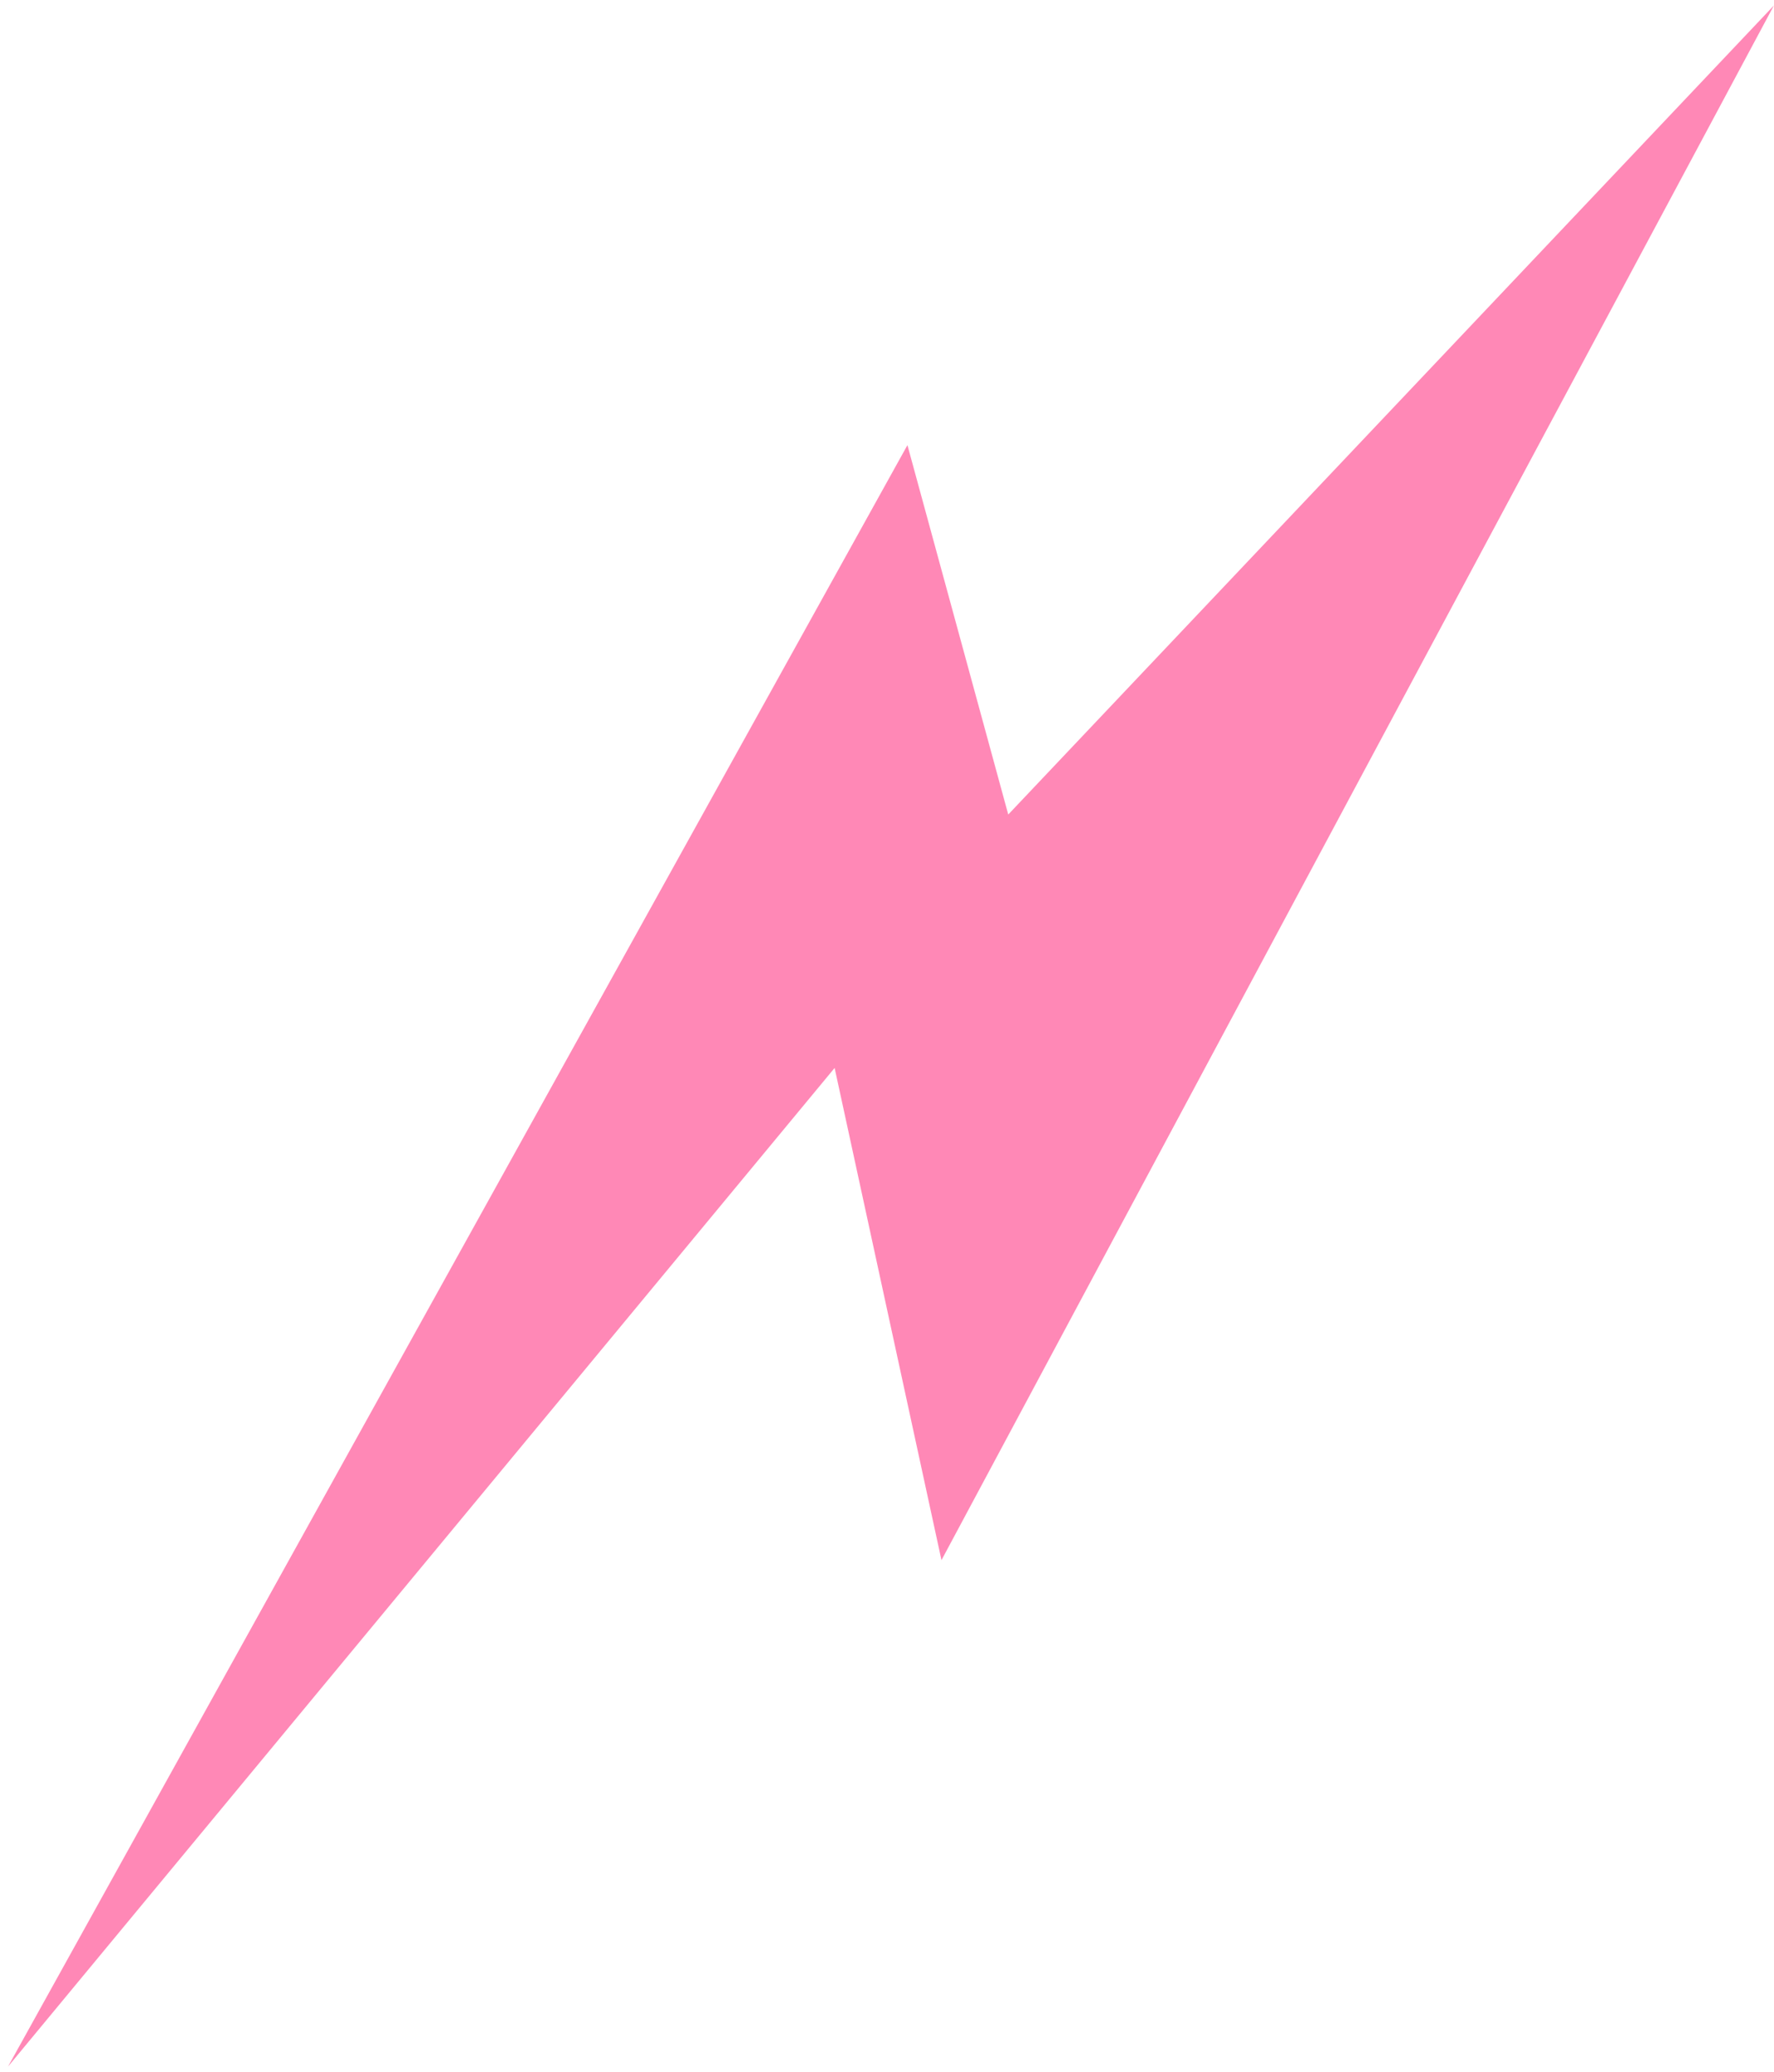
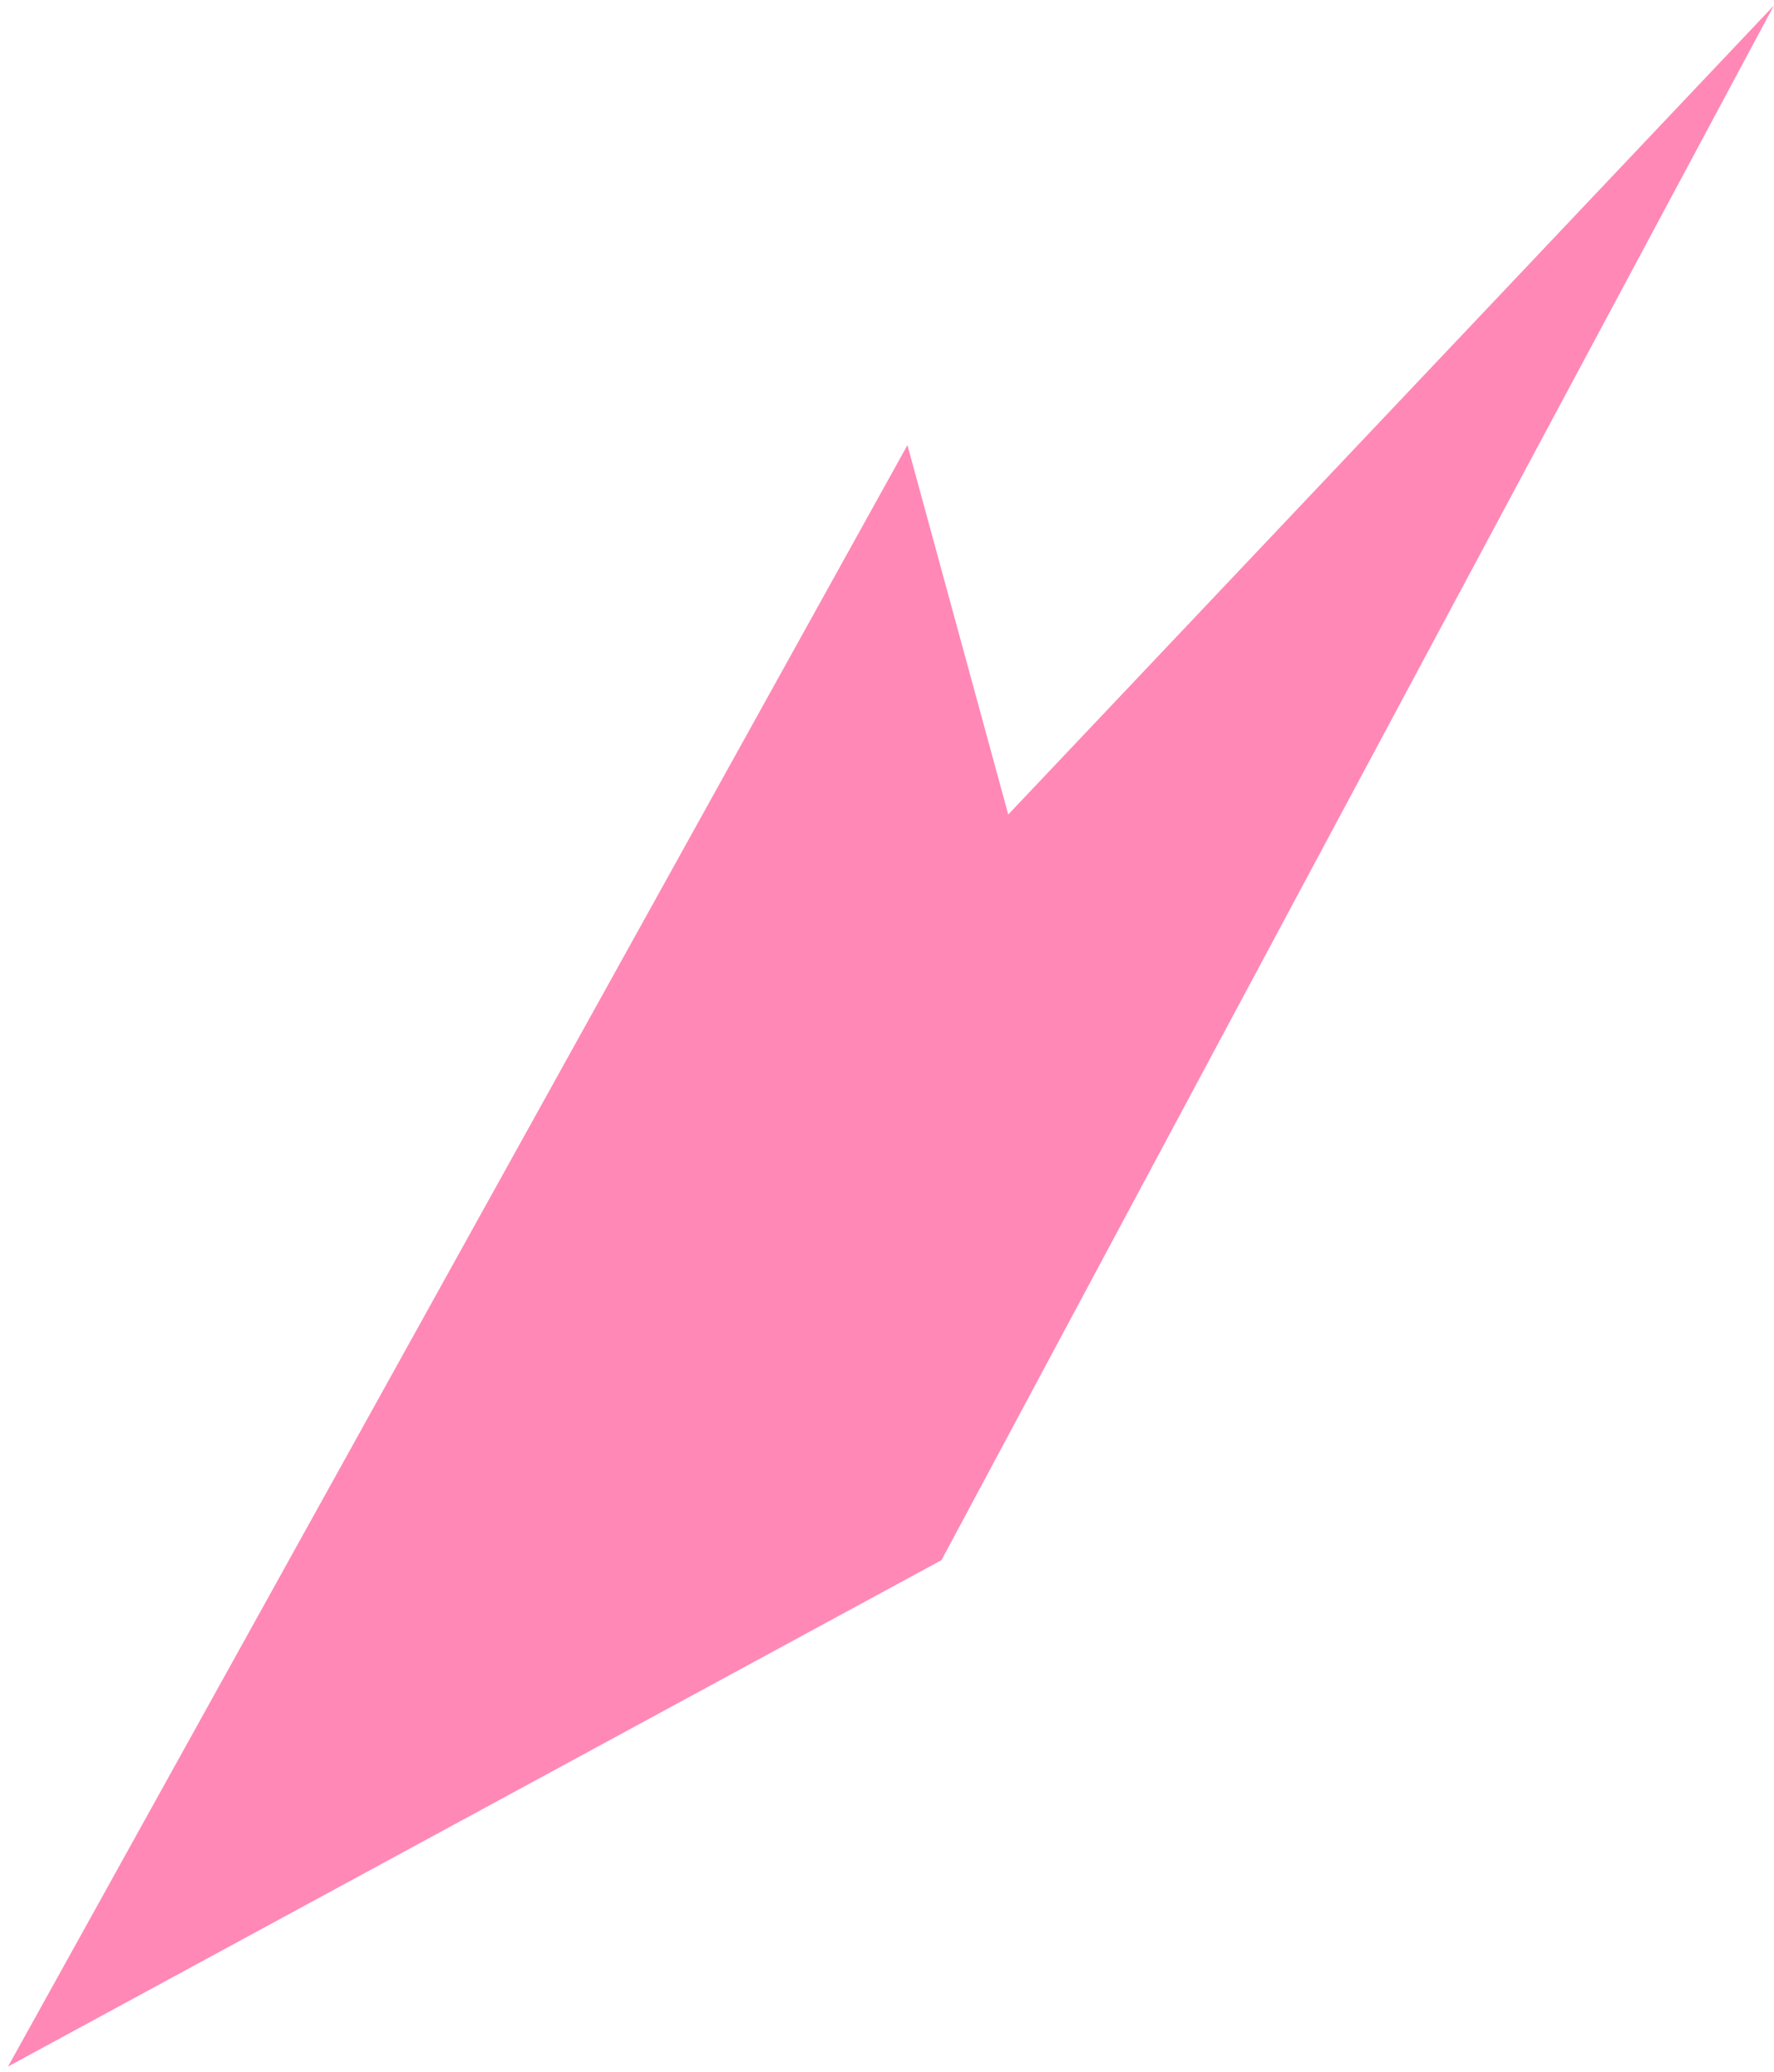
<svg xmlns="http://www.w3.org/2000/svg" width="137" height="160" viewBox="0 0 137 160" fill="none">
-   <path d="M70.078 34.377L77.864 62.904L136.992 0.424L72.707 120.487L64.455 82.475L0.621 159.594L70.078 34.377Z" fill="#FF88B6" />
+   <path d="M70.078 34.377L77.864 62.904L136.992 0.424L72.707 120.487L0.621 159.594L70.078 34.377Z" fill="#FF88B6" />
</svg>